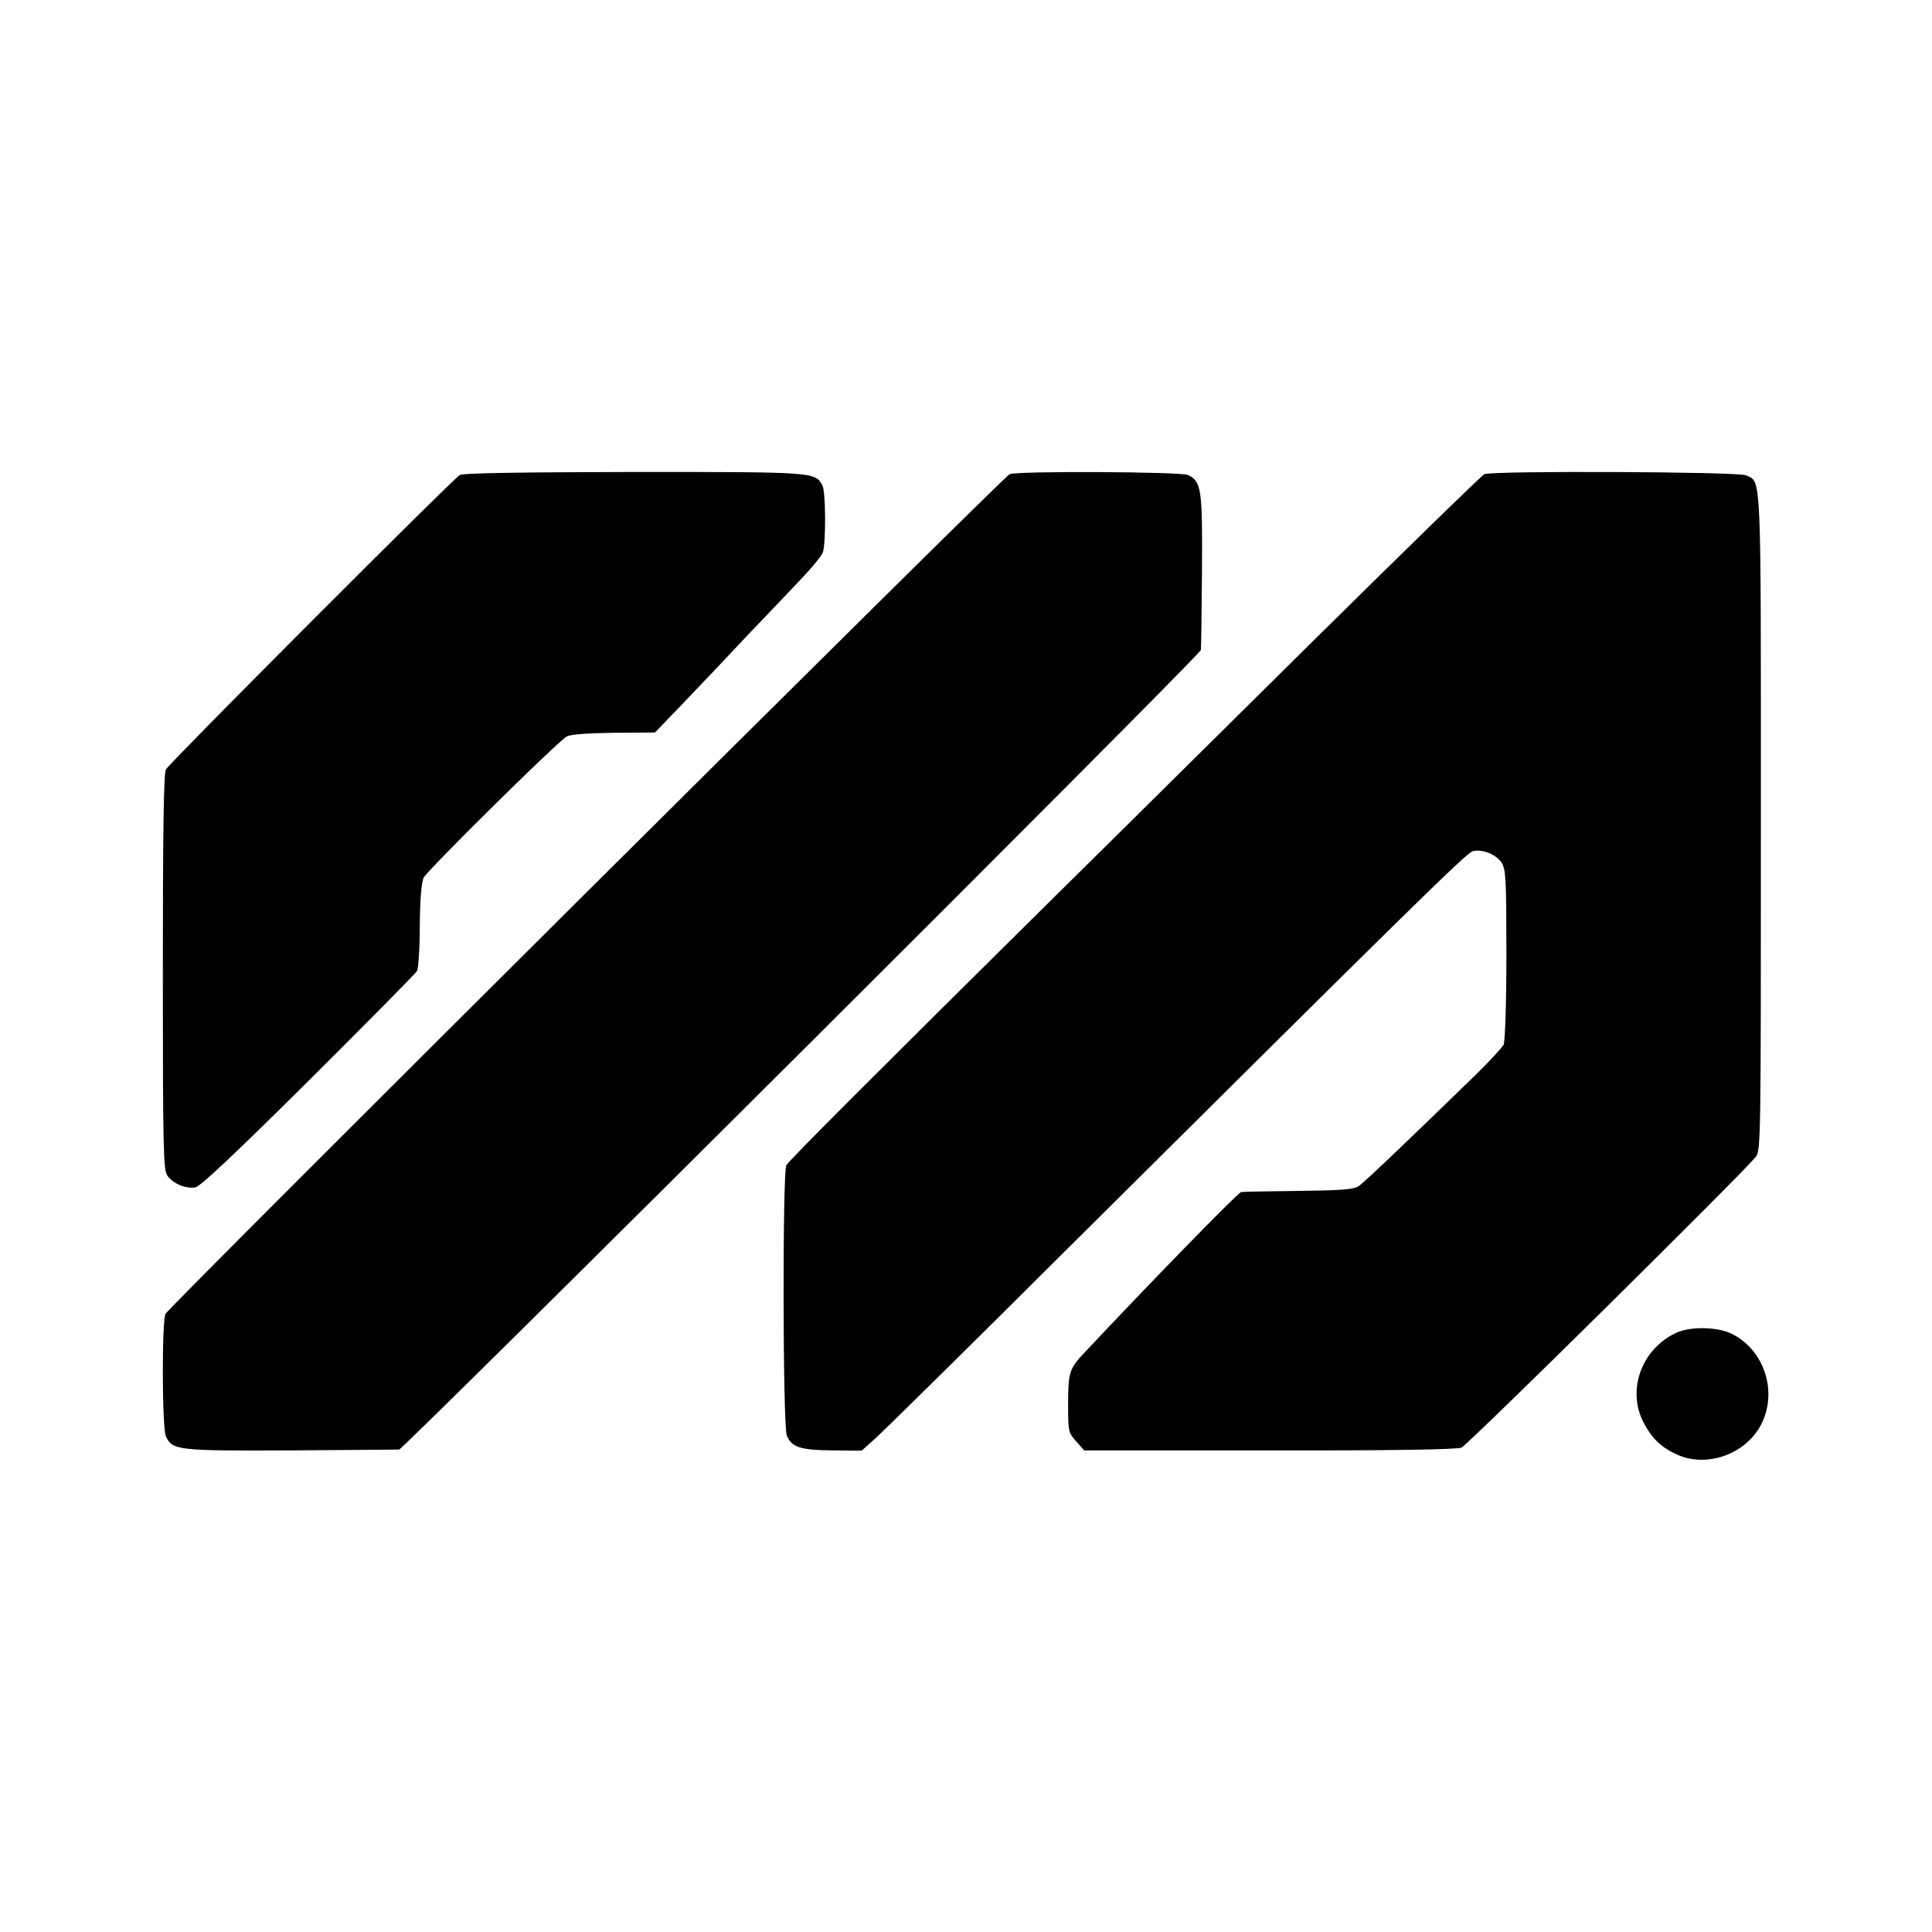
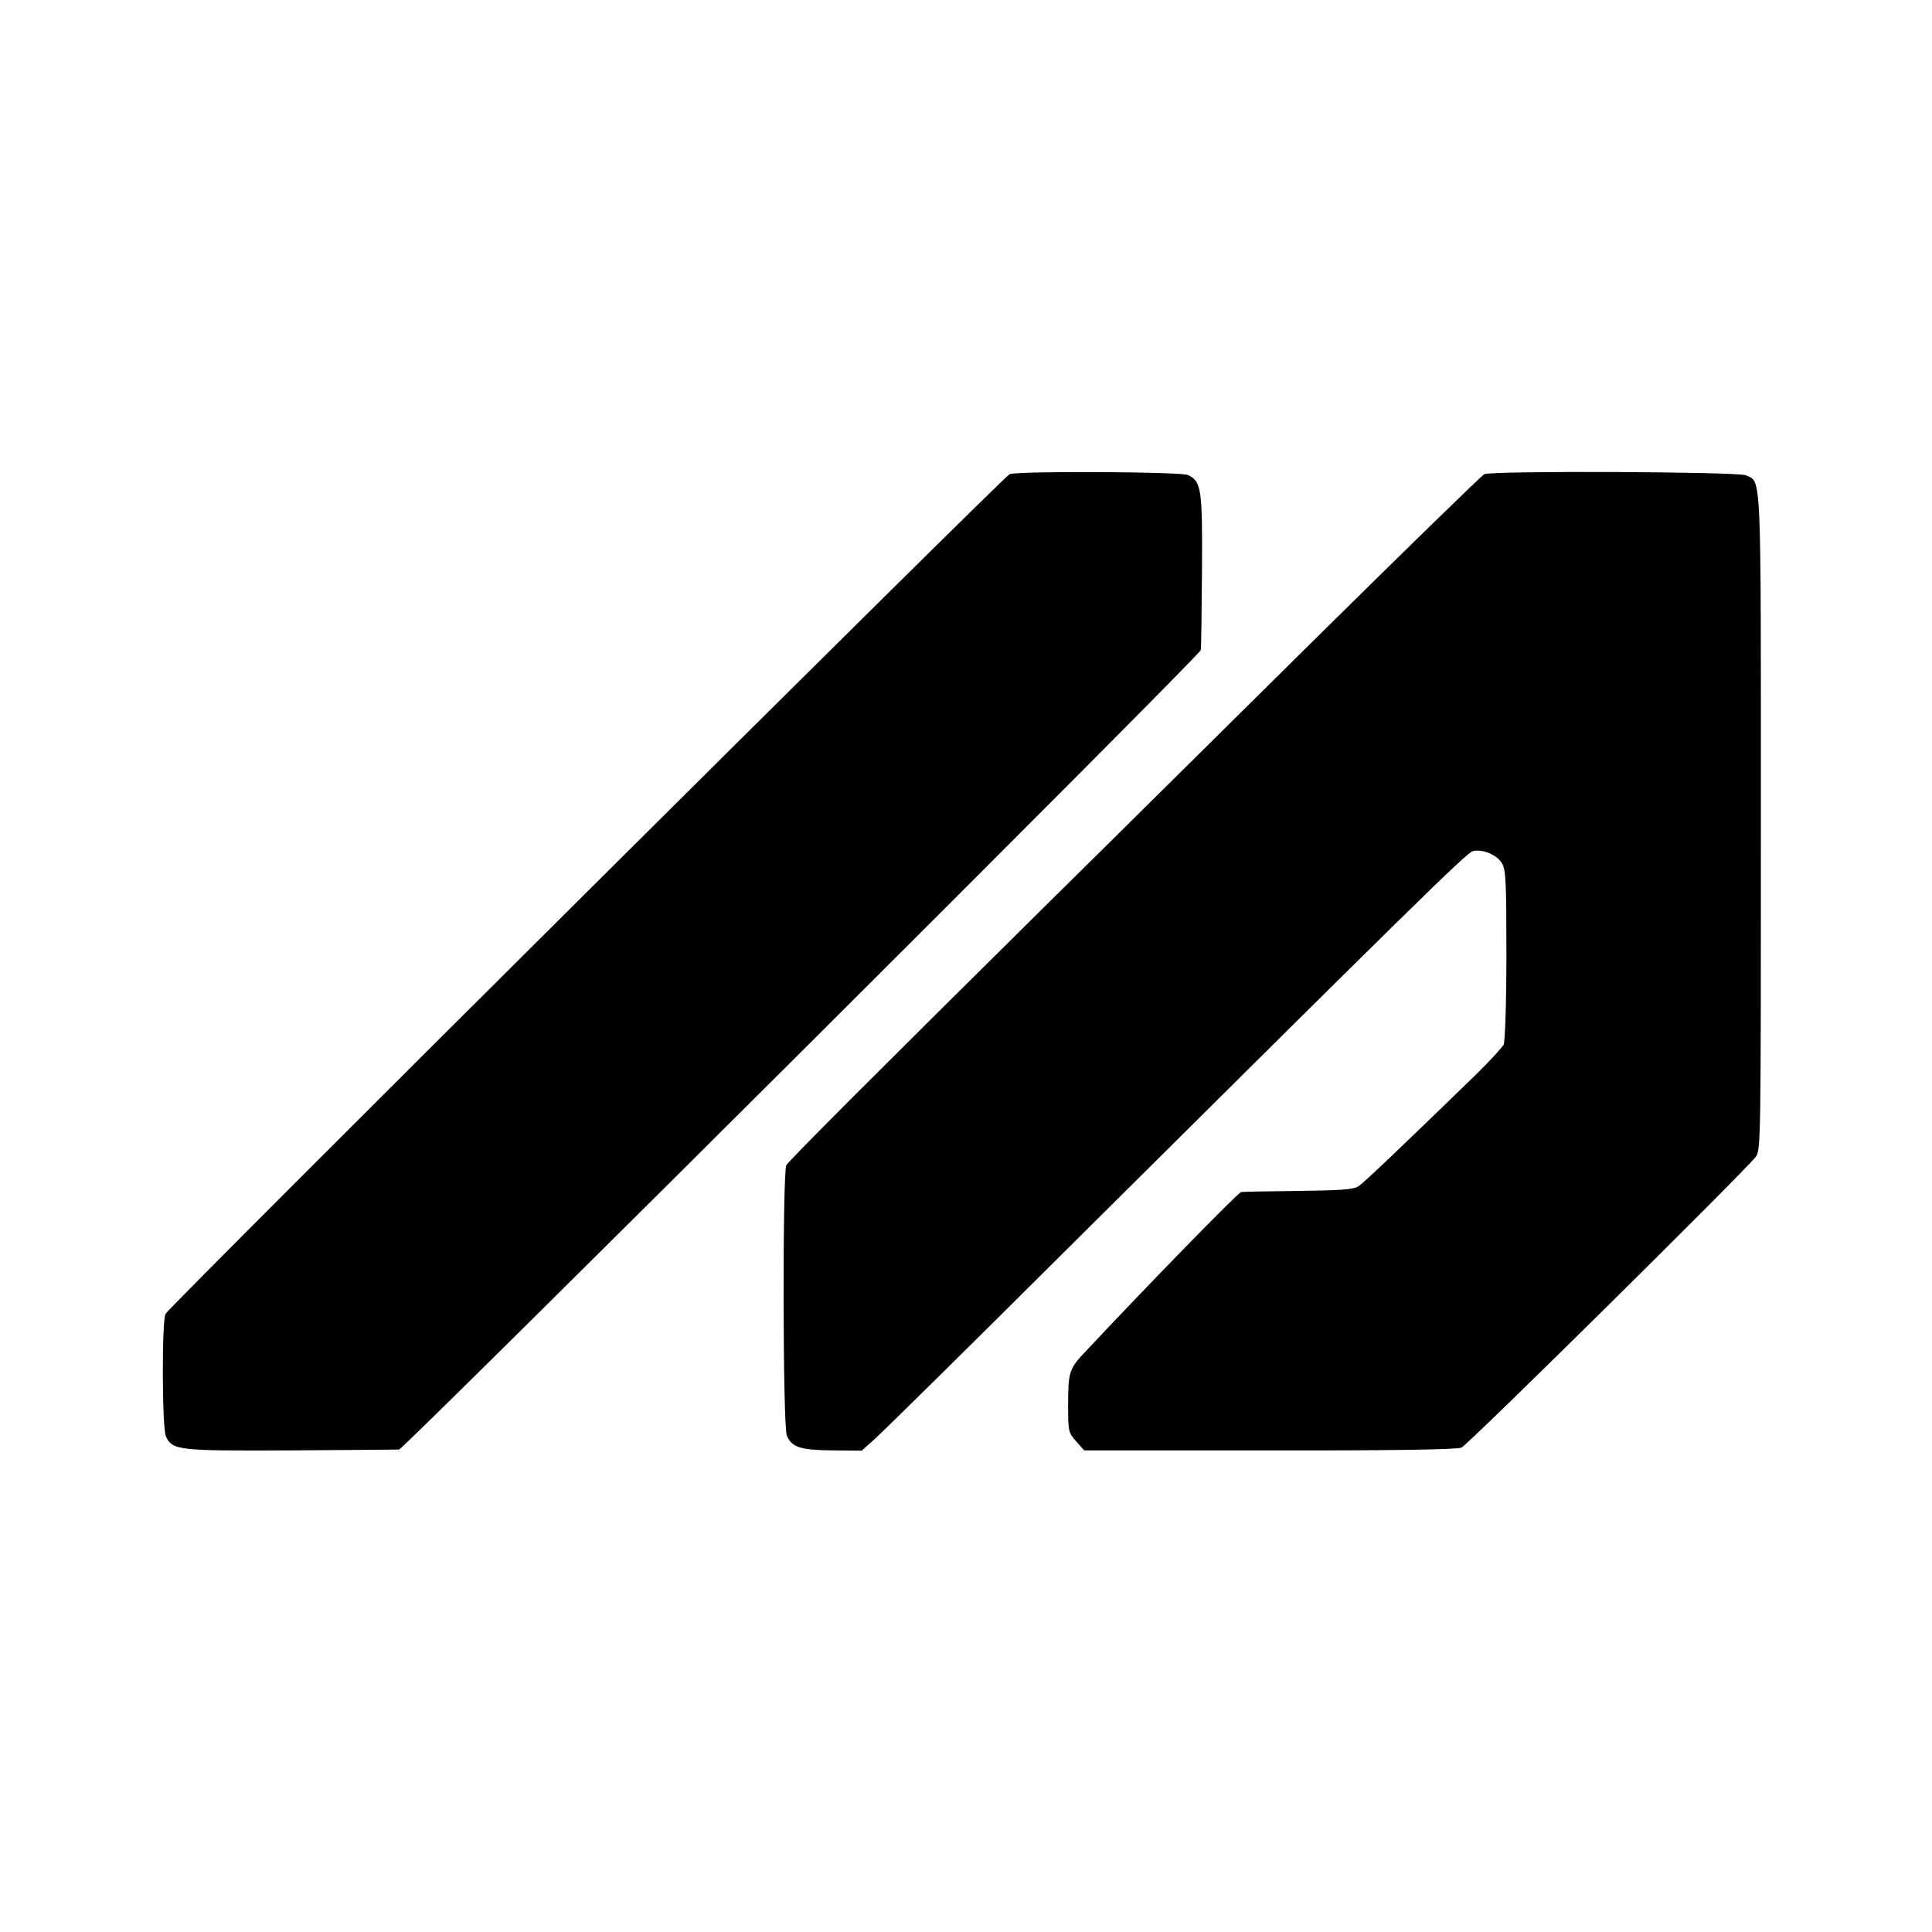
<svg xmlns="http://www.w3.org/2000/svg" version="1.0" width="700pt" height="700pt" viewBox="0 0 700 700" preserveAspectRatio="xMidYMid meet">
  <g transform="translate(0,700) scale(0.1,-0.1)" fill="#000000" stroke="none">
-     <path d="M1666 5279 c-27 -16 -1052 -1043 -1065 -1067 -8 -15 -11 -234 -11 -734 0 -643 2 -716 16 -737 21 -30 68 -49 102 -43 19 4 147 125 410 386 211 210 388 389 393 398 5 10 10 84 10 165 1 99 6 156 14 173 15 29 487 495 519 512 13 7 79 12 170 13 l149 1 101 105 c56 58 162 170 237 250 76 79 165 173 199 209 34 36 66 75 71 88 12 32 11 219 -1 243 -27 49 -26 49 -682 49 -420 -1 -619 -4 -632 -11z" />
    <path d="M3658 5282 c-22 -9 -3036 -3007 -3058 -3042 -14 -22 -13 -413 1 -444 24 -51 42 -53 454 -51 209 1 385 3 391 3 18 3 2903 2878 2905 2897 1 5 3 134 4 285 2 299 -2 326 -51 349 -27 12 -615 15 -646 3z" />
    <path d="M5378 5282 c-9 -4 -288 -276 -620 -604 -332 -328 -751 -744 -933 -923 -652 -645 -967 -960 -976 -977 -14 -26 -13 -949 2 -980 18 -42 50 -52 165 -53 l106 -1 46 41 c25 22 338 330 694 685 1238 1230 1452 1441 1474 1446 35 9 88 -13 106 -44 14 -23 16 -69 16 -332 0 -178 -5 -313 -10 -325 -6 -11 -51 -60 -101 -109 -280 -272 -404 -390 -425 -404 -18 -12 -64 -15 -220 -17 -108 -1 -201 -3 -205 -4 -11 -1 -344 -343 -567 -581 -56 -59 -60 -73 -60 -190 0 -96 1 -101 29 -132 l29 -33 672 0 c440 -1 679 3 695 10 23 9 1021 996 1066 1053 19 24 19 50 19 1214 0 1292 3 1230 -55 1256 -28 13 -915 17 -947 4z" />
-     <path d="M6073 2171 c-126 -59 -180 -209 -117 -327 31 -58 64 -89 122 -115 111 -49 254 6 306 116 56 117 7 263 -107 321 -50 27 -153 29 -204 5z" />
  </g>
</svg>